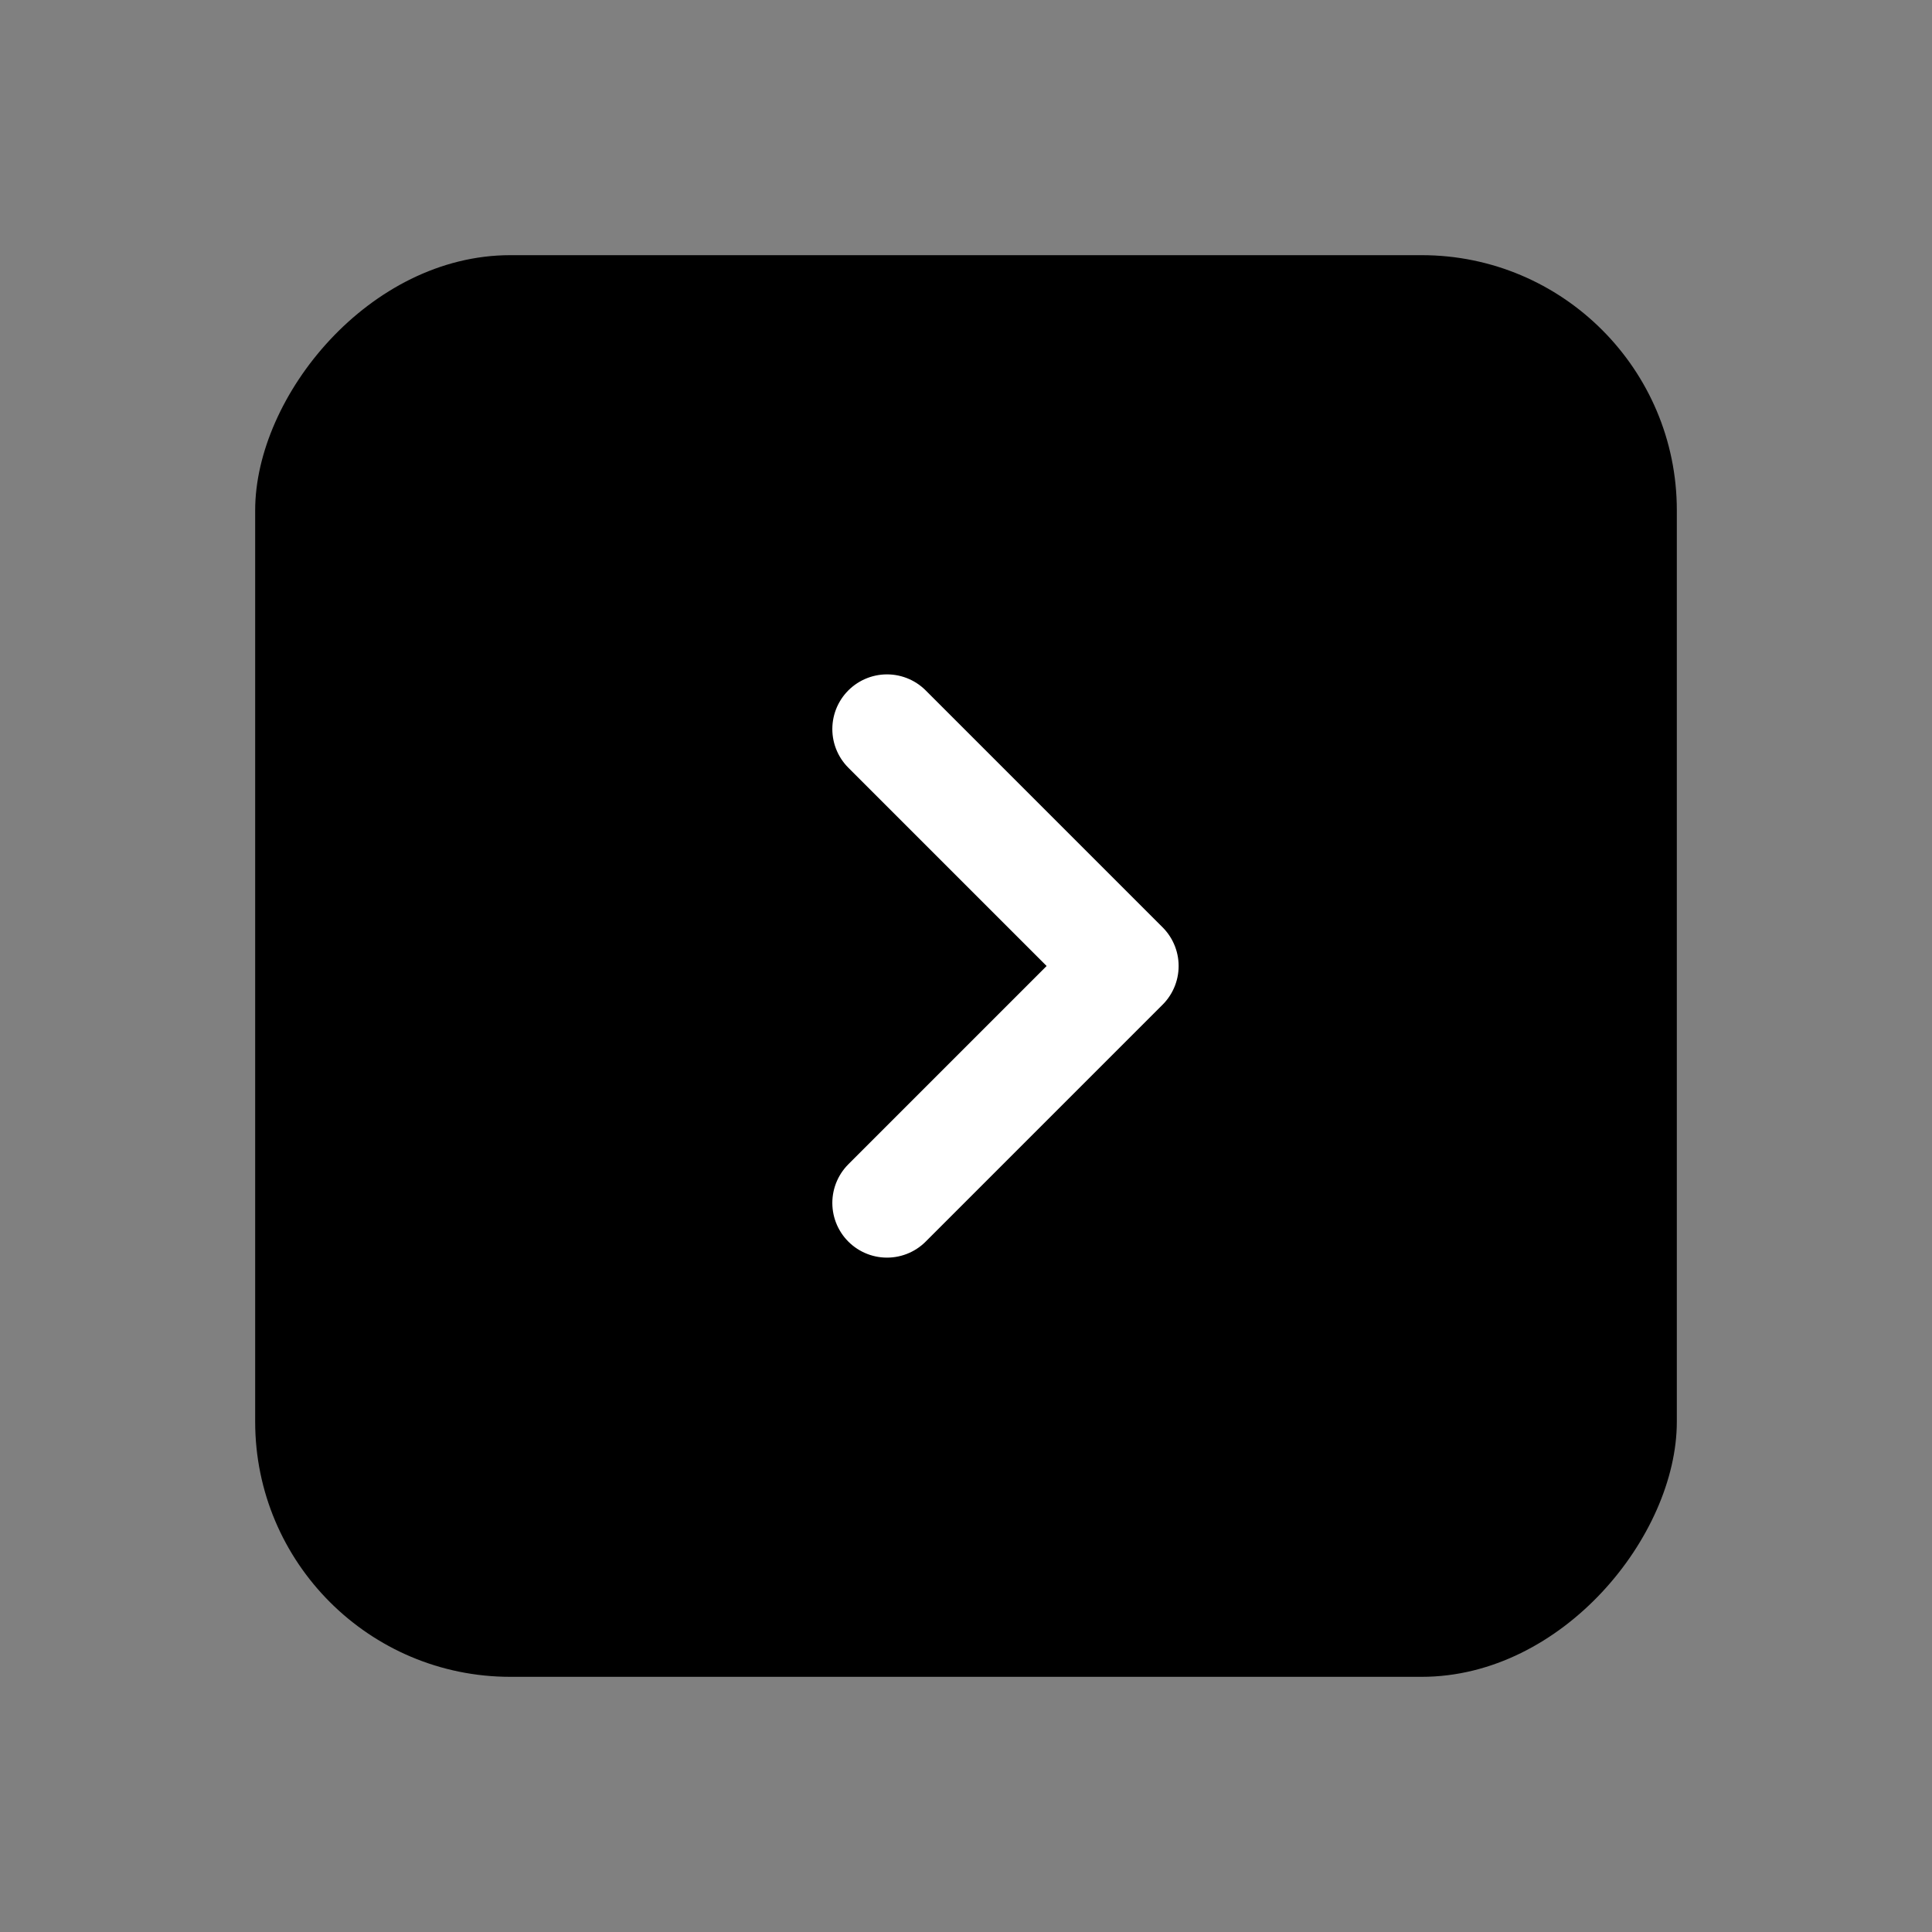
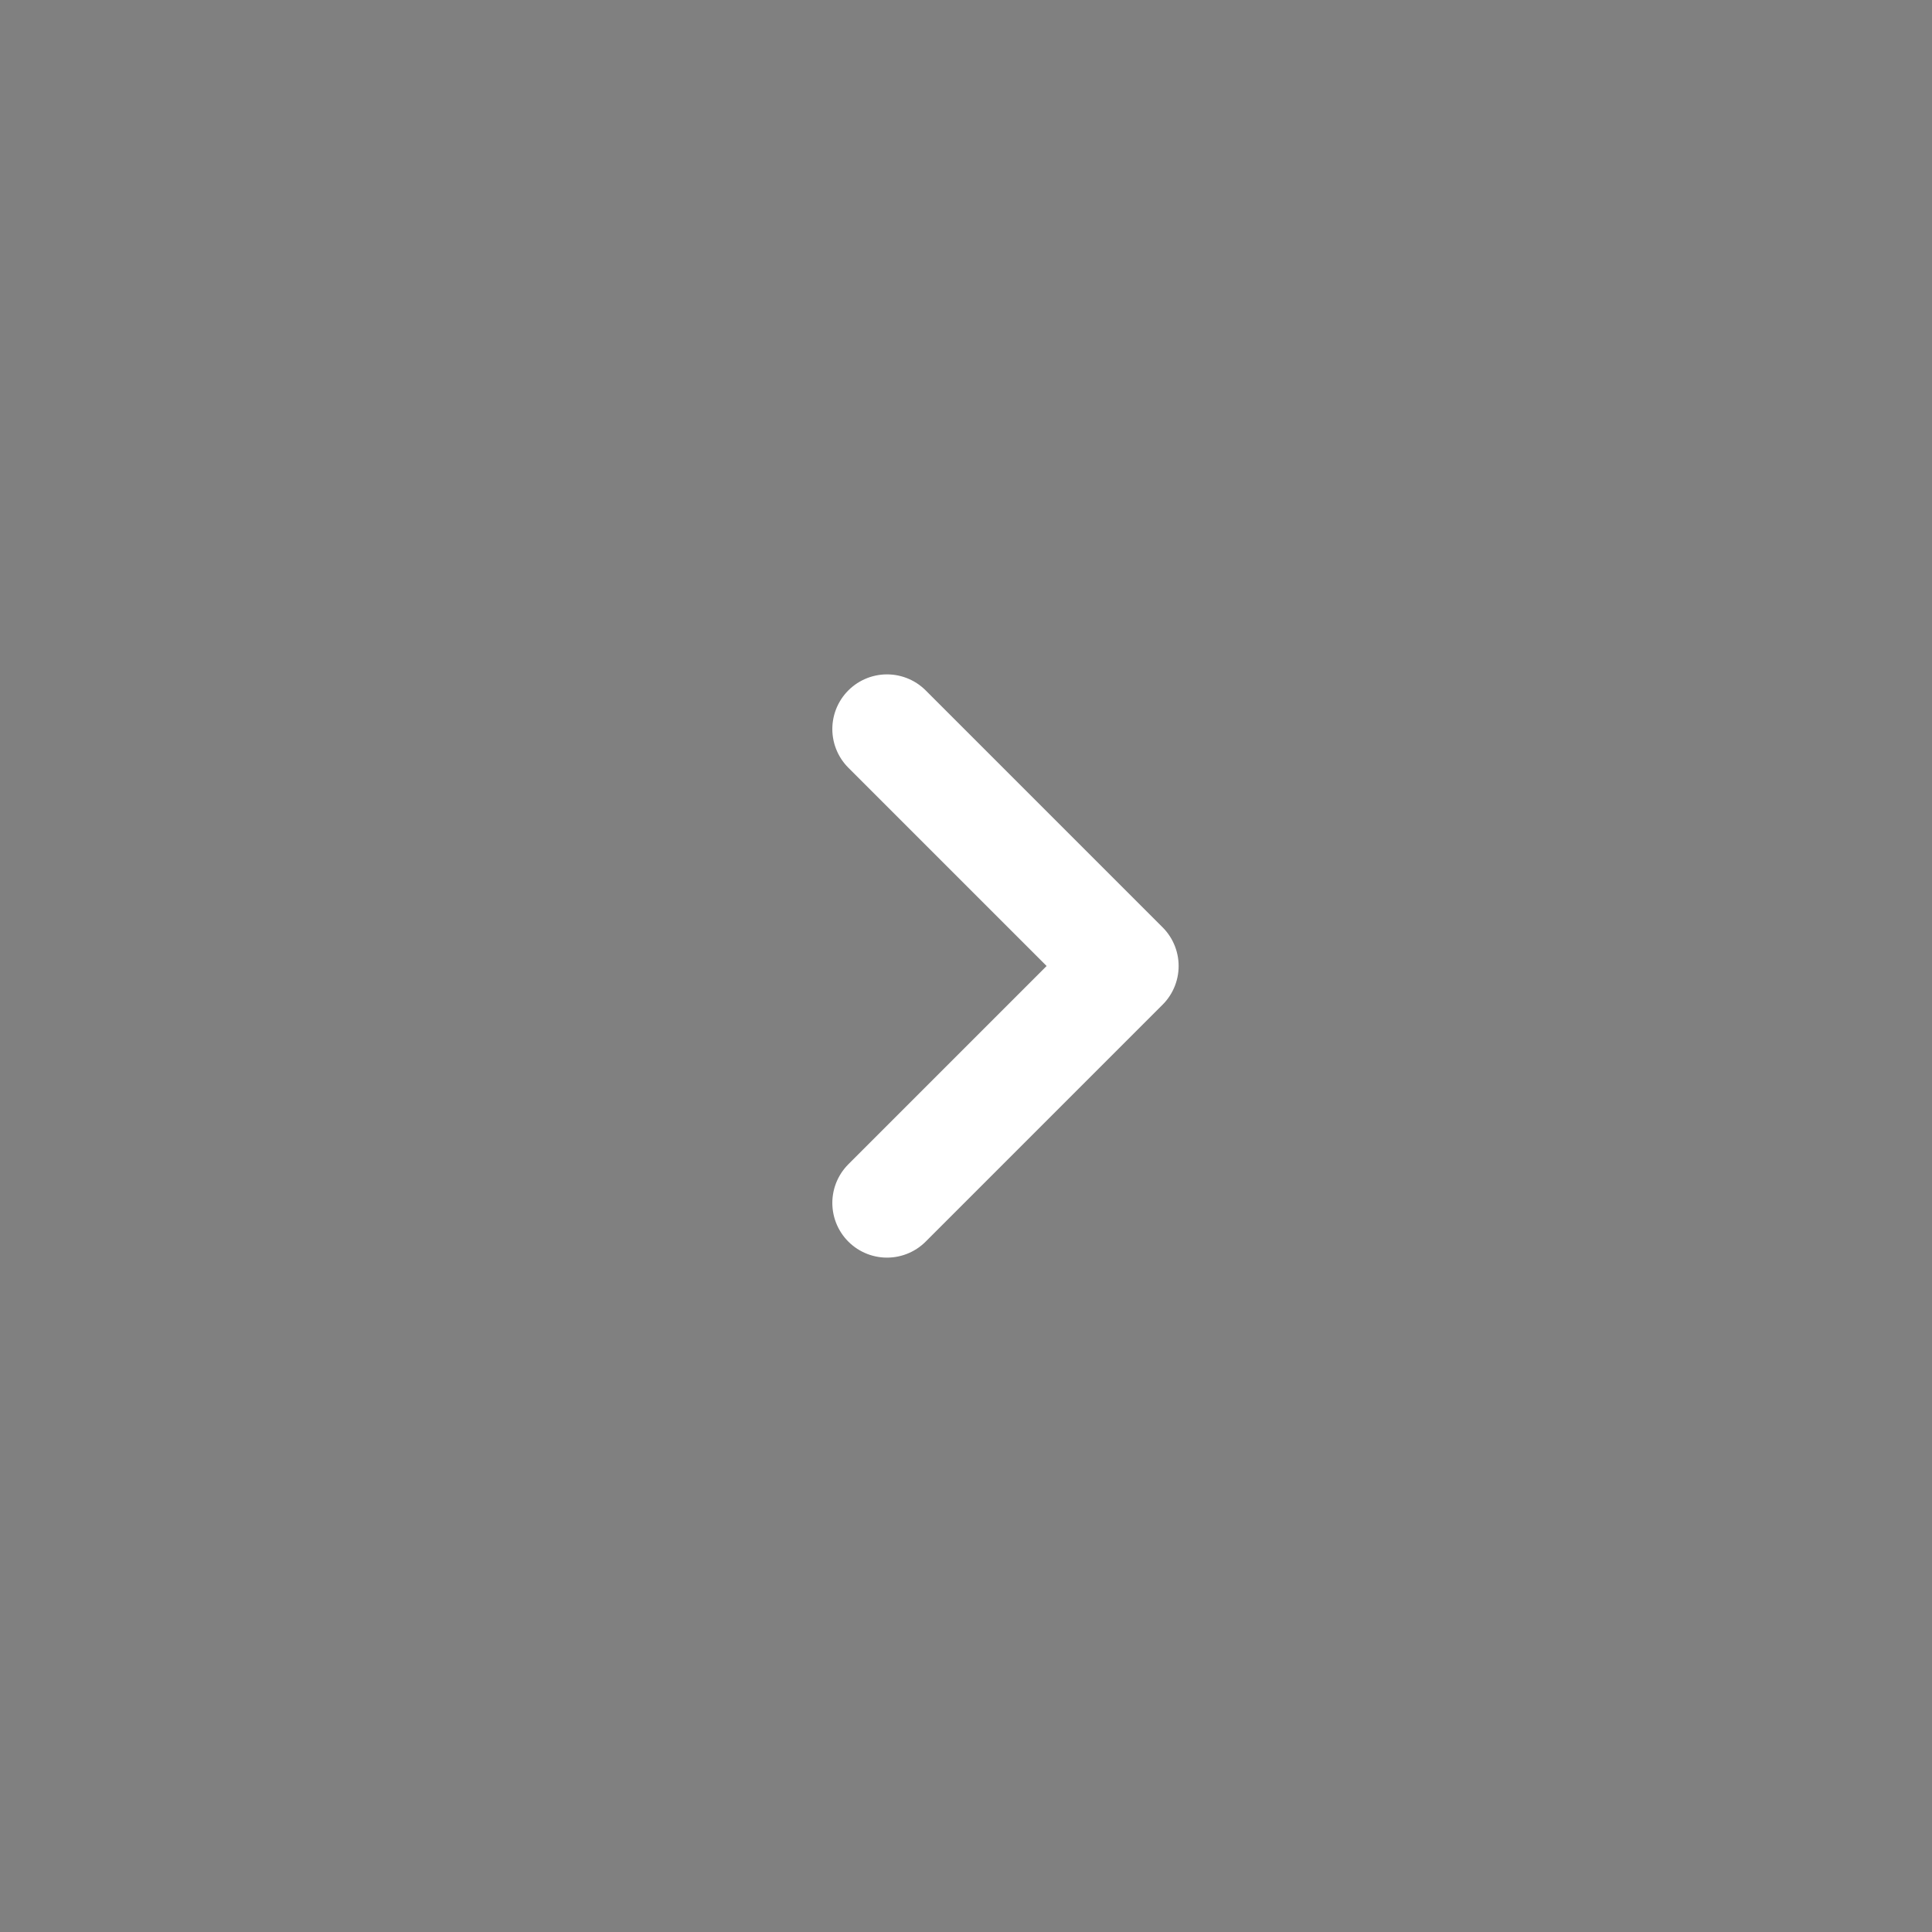
<svg xmlns="http://www.w3.org/2000/svg" width="53" height="53" viewBox="0 0 53 53" fill="none">
  <rect x="0" y="0" width="53" height="53" fill="#808080" stroke="none" />
-   <rect width="39" height="39" rx="7" transform="matrix(-1 0 0 1 46 7)" fill="black" />
  <path d="M24.333 33L30.833 26.5L24.333 20" stroke="white" stroke-width="3" stroke-linecap="round" stroke-linejoin="round" />
</svg>